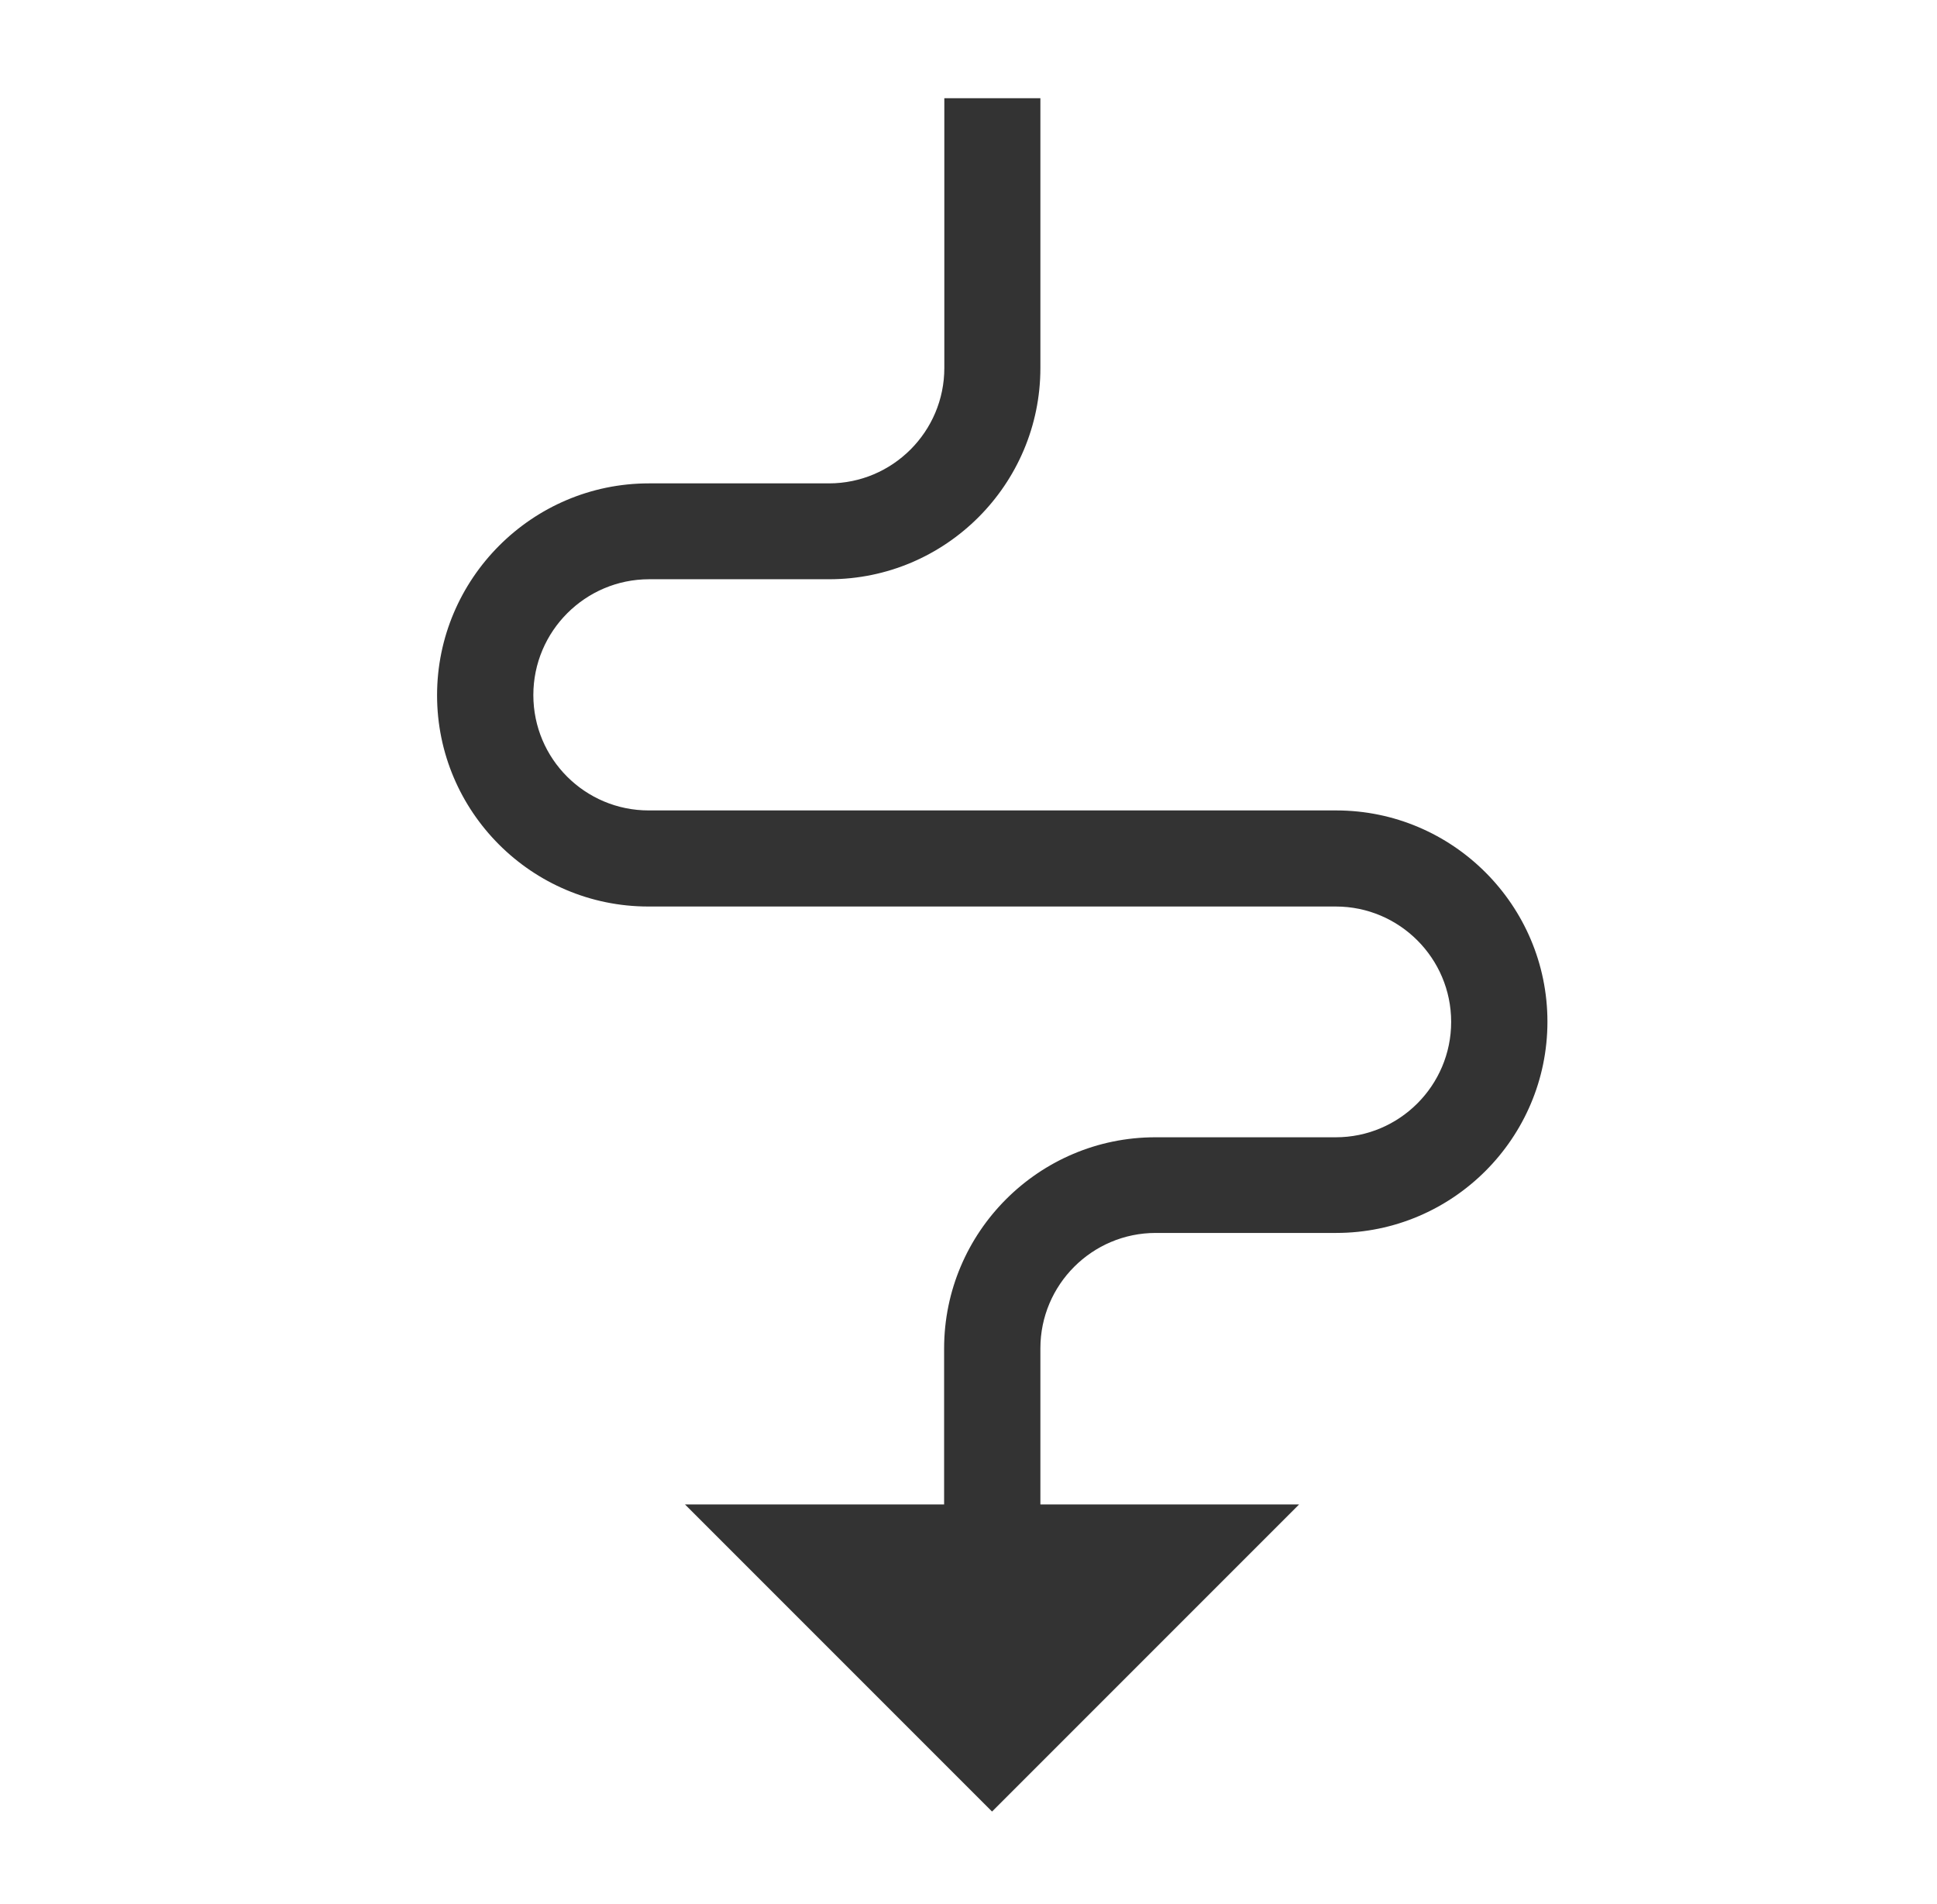
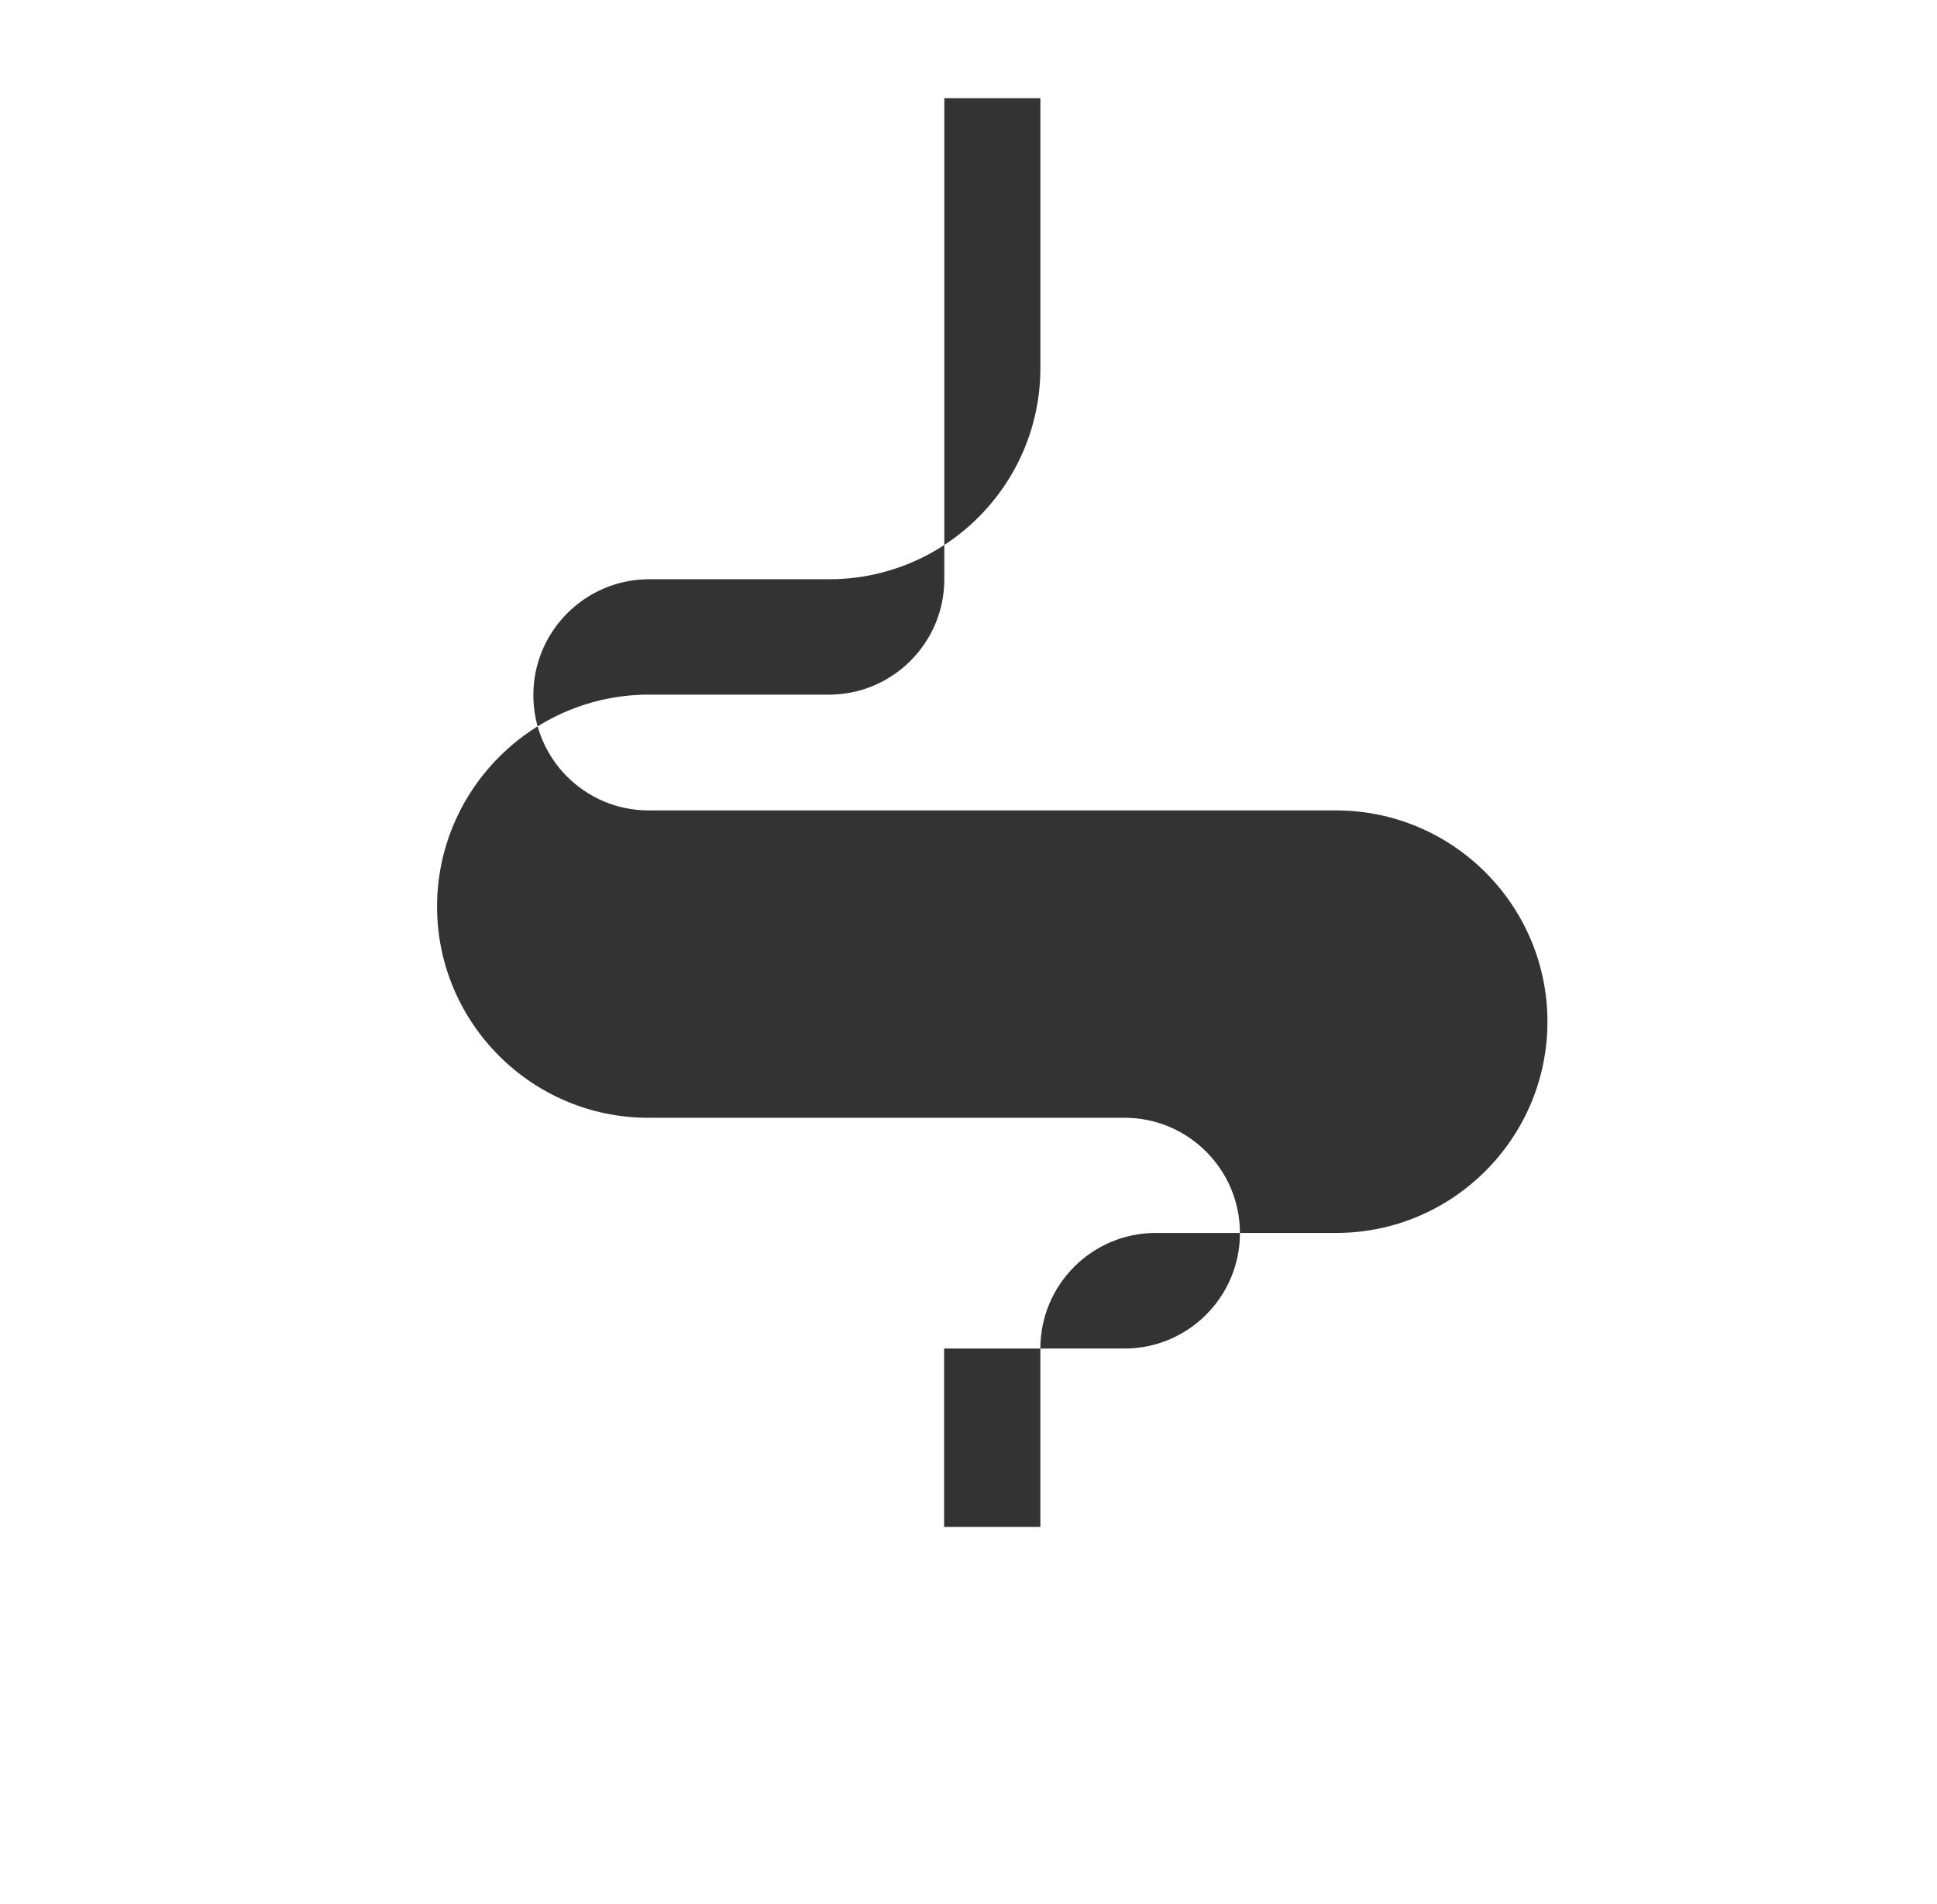
<svg xmlns="http://www.w3.org/2000/svg" viewBox="0 0 91.34 89.77" data-name="Layer 1" id="Layer_1">
  <defs>
    <style>
      .cls-1 {
        fill: #333;
      }
    </style>
  </defs>
-   <path d="M49.05,71.99h-4.53v-8.41c0-5.49,4.47-9.96,9.96-9.96h8.51c3,0,5.44-2.44,5.44-5.44s-2.44-5.44-5.44-5.44H30.57c-5.49,0-9.96-4.47-9.96-9.96s4.48-9.99,9.99-9.99h8.49c3,0,5.44-2.44,5.44-5.44V4.63h4.53v12.72c0,5.49-4.47,9.96-9.96,9.96h-8.49c-3.01,0-5.46,2.45-5.46,5.46s2.44,5.44,5.44,5.44h32.42c5.49,0,9.96,4.47,9.96,9.96s-4.47,9.96-9.96,9.96h-8.51c-3,0-5.44,2.44-5.44,5.44v8.41Z" class="cls-1" />
-   <polygon points="61.26 70.93 46.78 85.41 32.3 70.93 61.26 70.93" class="cls-1" />
+   <path d="M49.05,71.99h-4.53v-8.41h8.51c3,0,5.44-2.44,5.44-5.44s-2.44-5.44-5.44-5.44H30.57c-5.49,0-9.96-4.47-9.96-9.96s4.48-9.99,9.99-9.99h8.49c3,0,5.44-2.44,5.44-5.44V4.63h4.53v12.72c0,5.49-4.47,9.96-9.96,9.96h-8.49c-3.01,0-5.46,2.45-5.46,5.46s2.44,5.44,5.44,5.44h32.42c5.49,0,9.96,4.47,9.96,9.96s-4.47,9.96-9.96,9.96h-8.51c-3,0-5.44,2.44-5.44,5.44v8.41Z" class="cls-1" />
</svg>